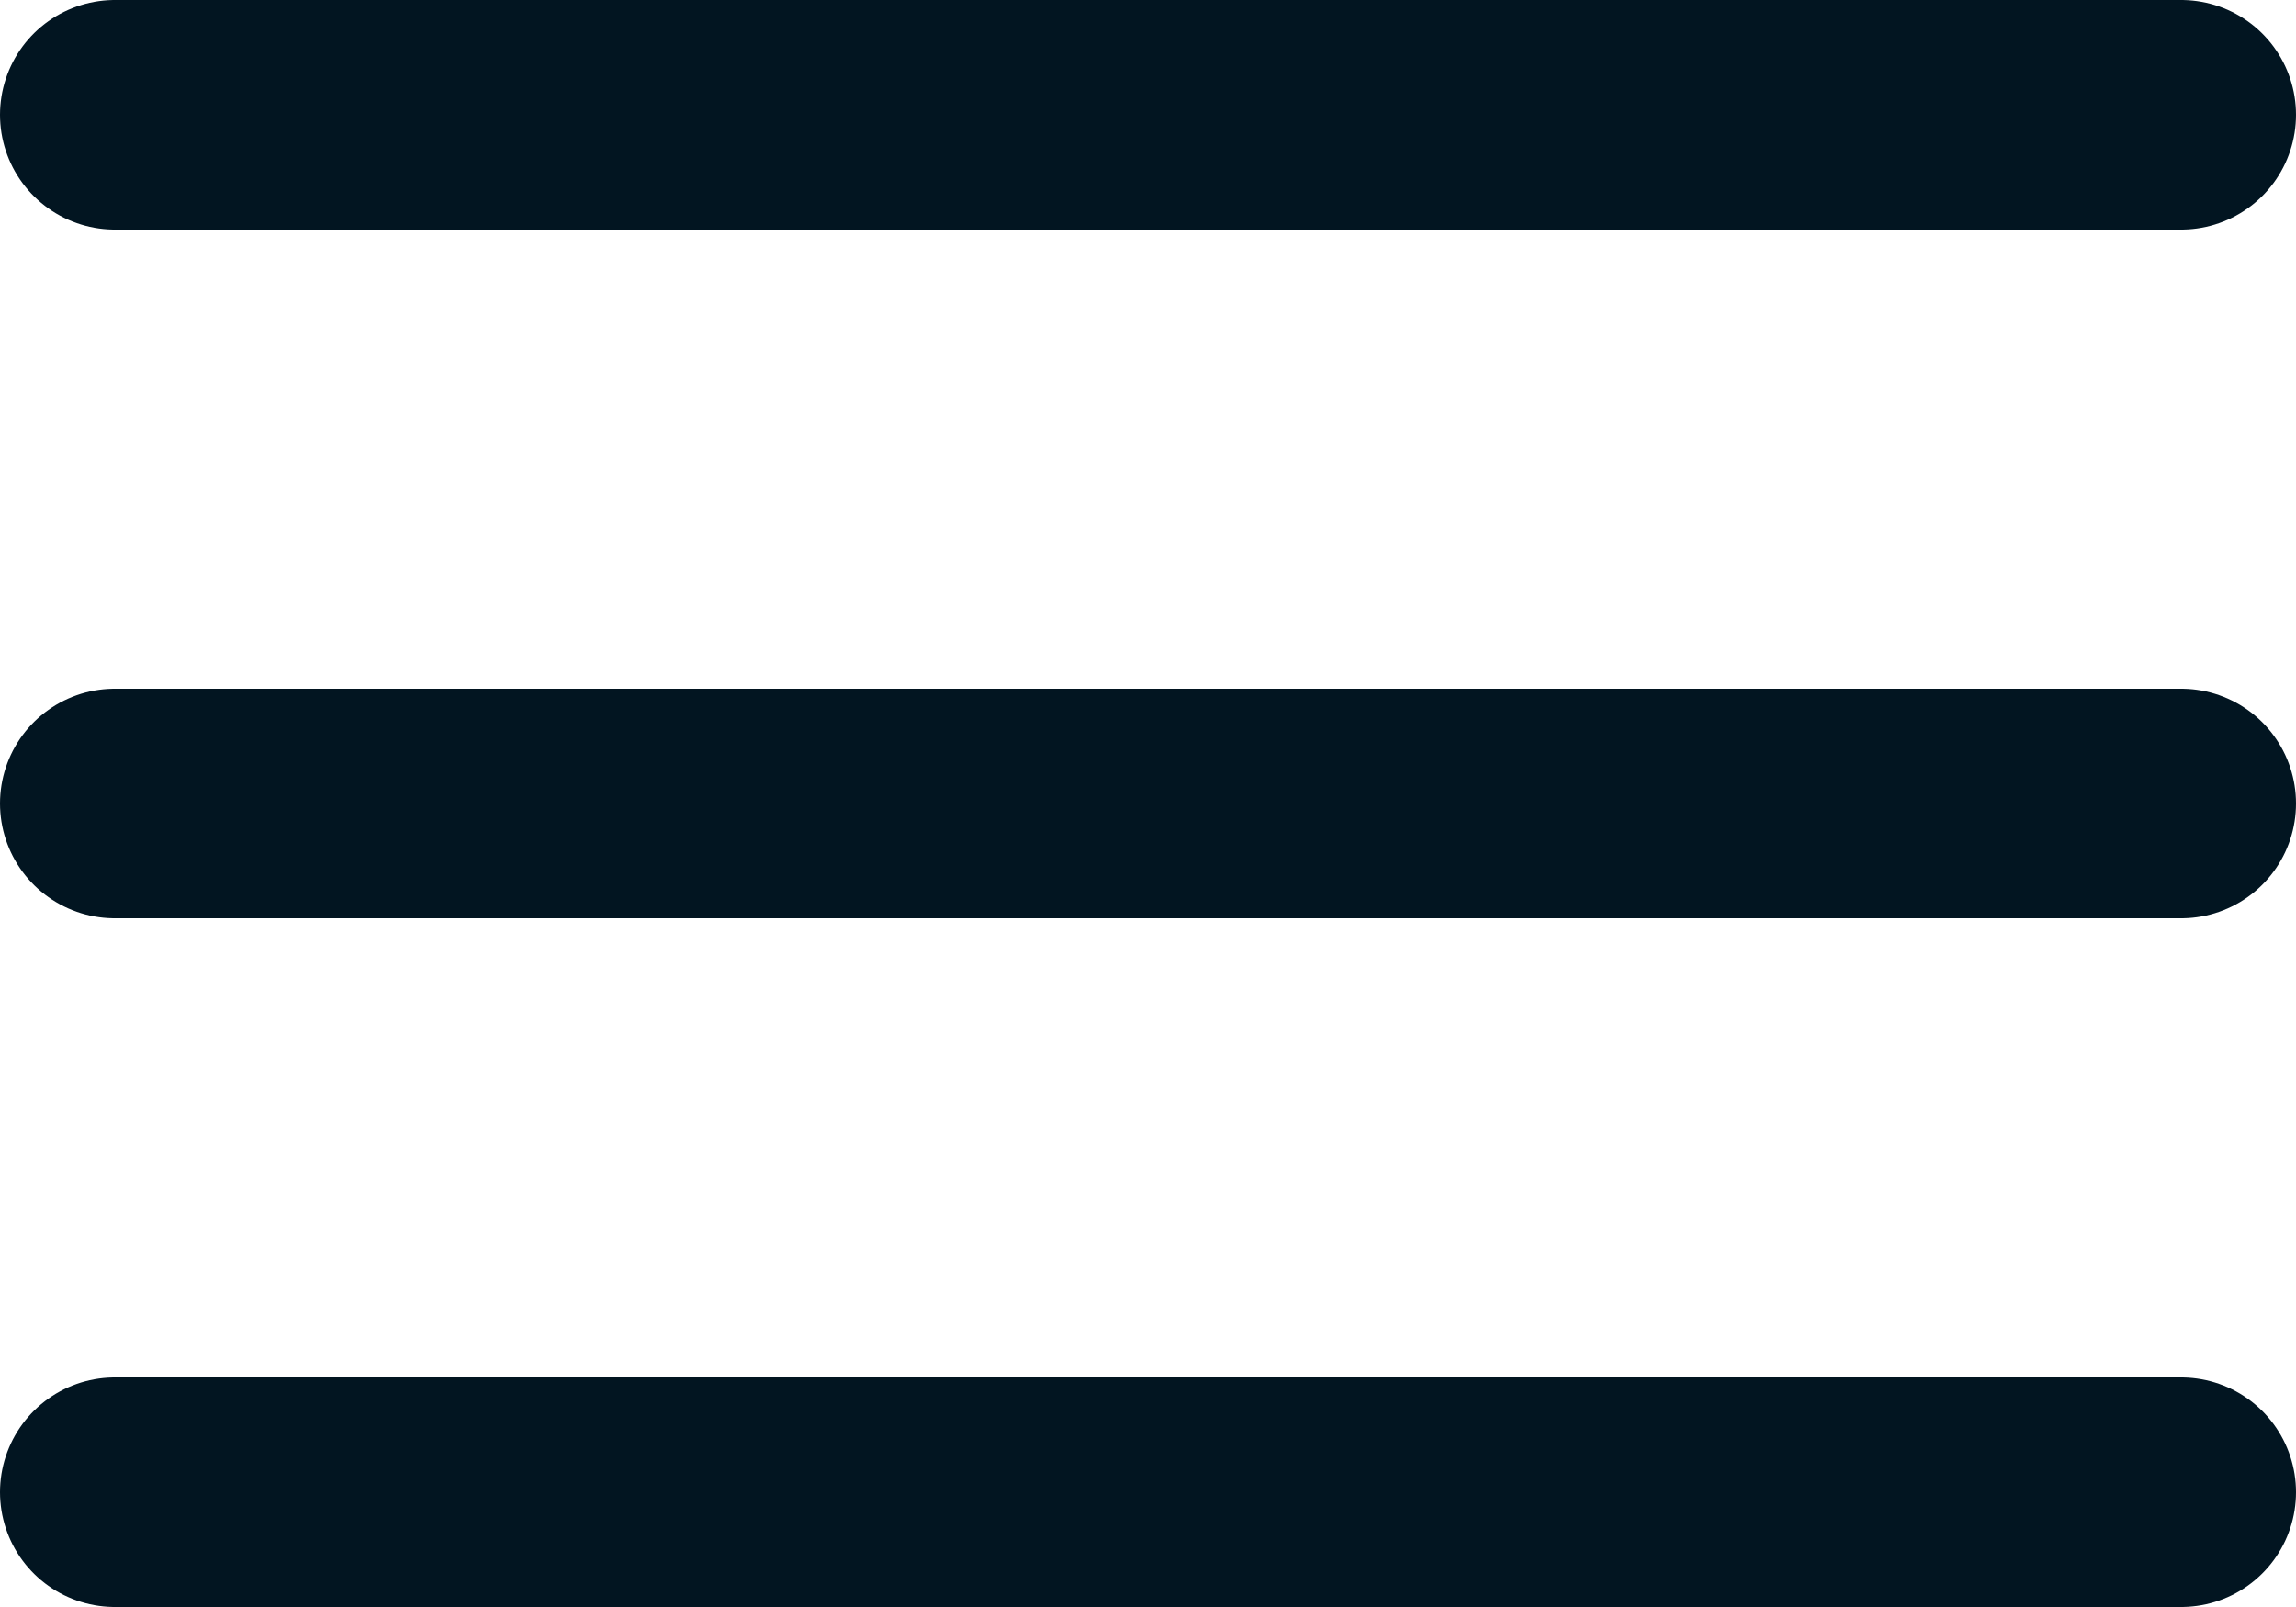
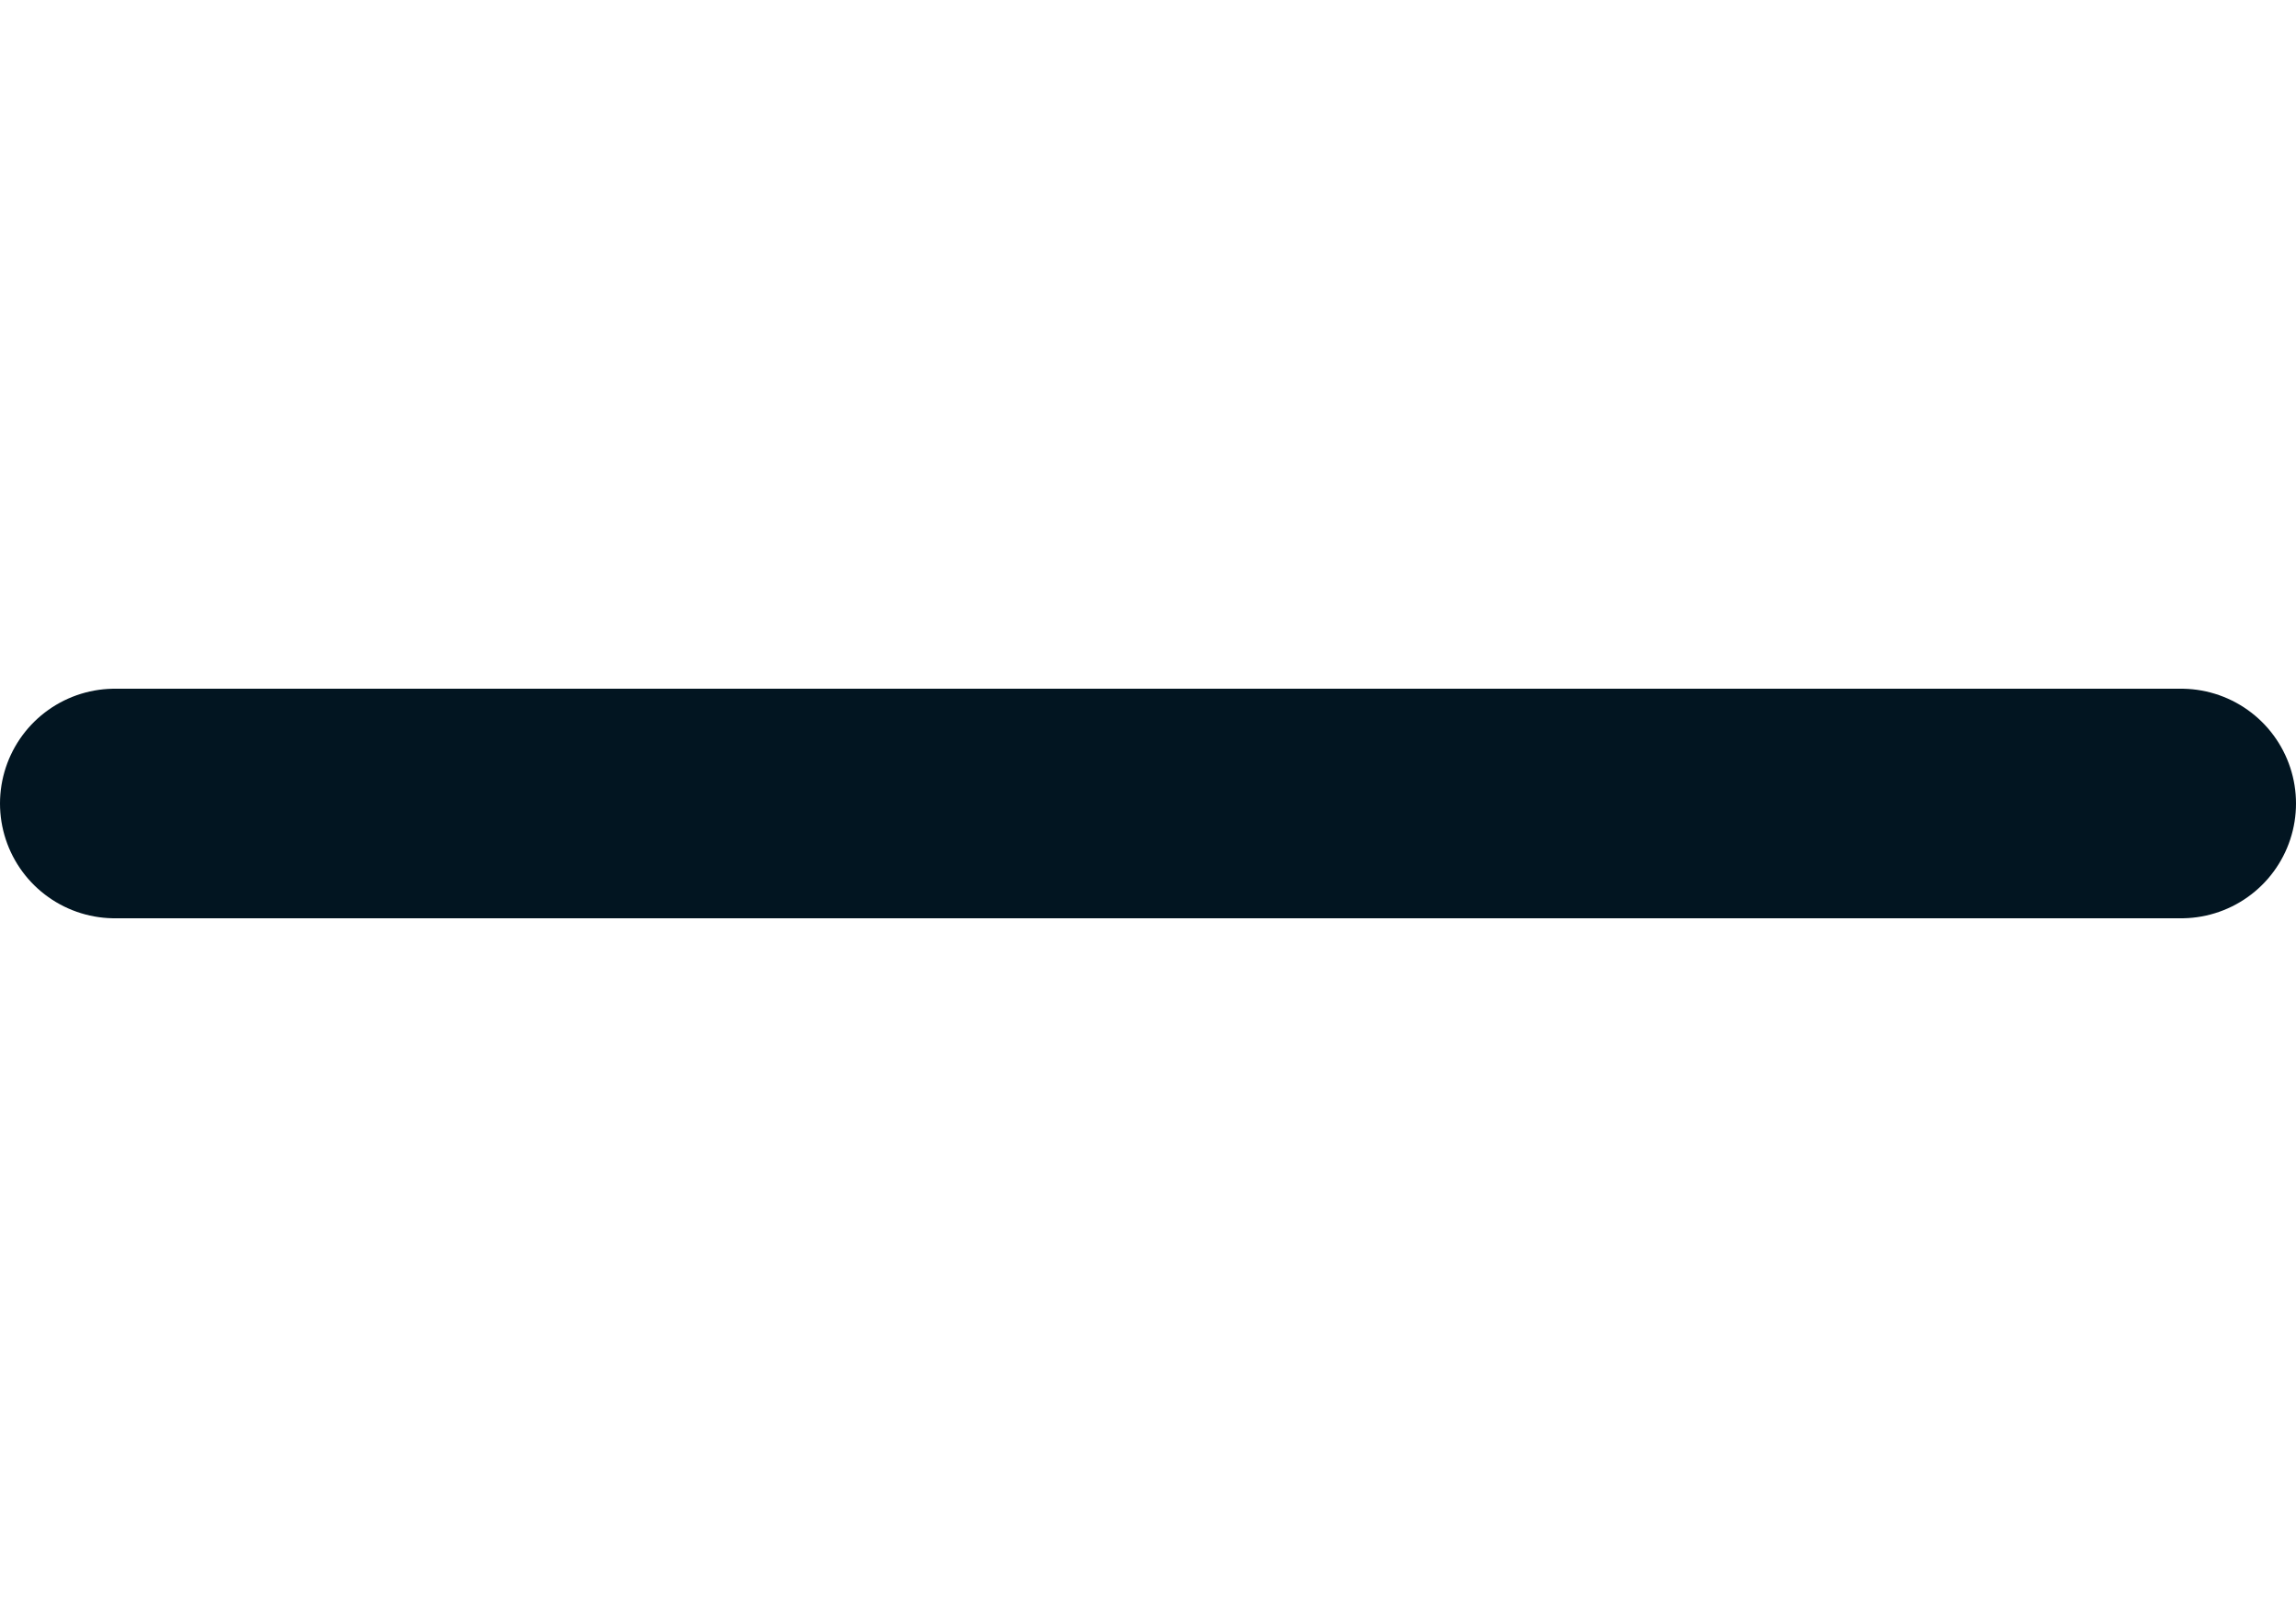
<svg xmlns="http://www.w3.org/2000/svg" width="30" height="21" viewBox="0 0 30 21">
  <g id="Grupo_9524" data-name="Grupo 9524" transform="translate(-16969.5 309.5)">
    <g id="Icon_feather-menu" data-name="Icon feather-menu" transform="translate(16966.5 -317)">
      <path id="Trazado_1" data-name="Trazado 1" d="M4.5,18h27" fill="none" stroke="#021521" stroke-linecap="round" stroke-linejoin="round" stroke-width="3" />
-       <path id="Trazado_2" data-name="Trazado 2" d="M4.5,9h27" fill="none" stroke="#021521" stroke-linecap="round" stroke-linejoin="round" stroke-width="3" />
-       <path id="Trazado_3" data-name="Trazado 3" d="M4.5,27h27" fill="none" stroke="#021521" stroke-linecap="round" stroke-linejoin="round" stroke-width="3" />
    </g>
  </g>
</svg>